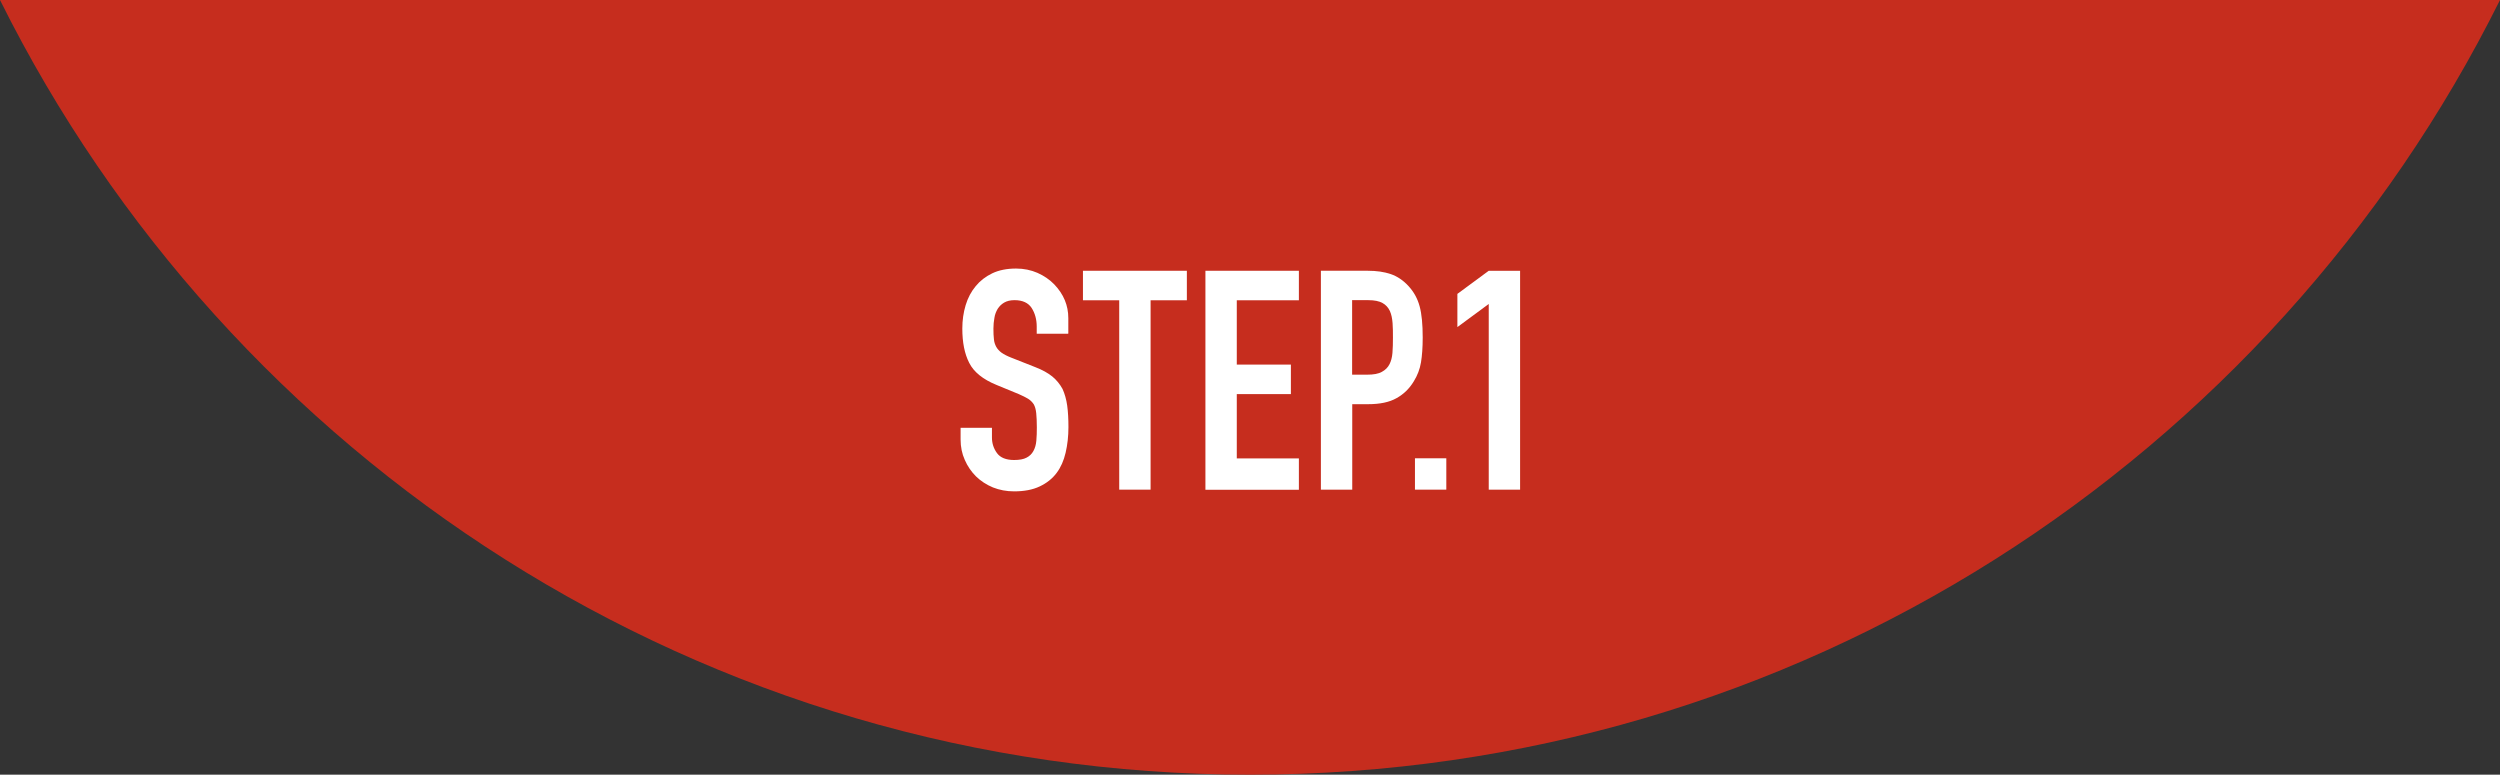
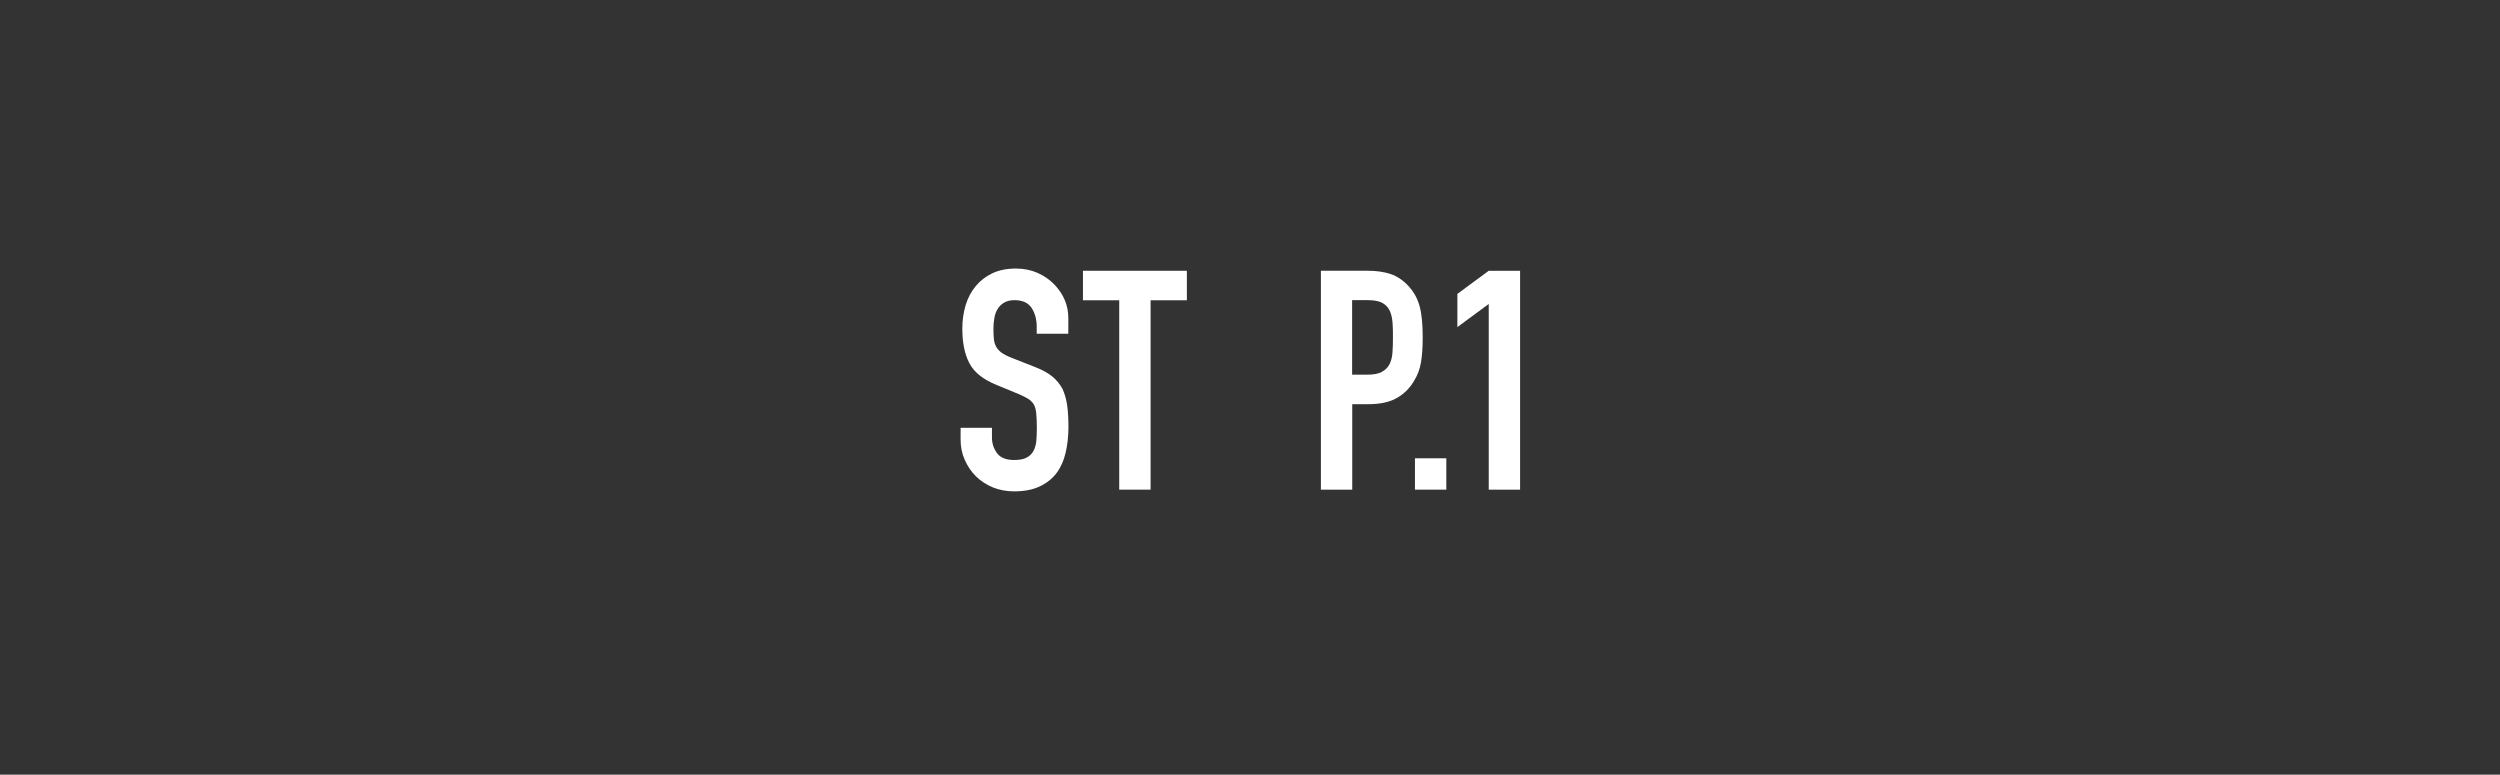
<svg xmlns="http://www.w3.org/2000/svg" id="_レイヤー_1" data-name="レイヤー_1" version="1.1" viewBox="0 0 203.31 63">
  <rect x="0" y="0" width="203.31" height="63" fill="#333333" stroke="none" />
  <defs>
    <style>
      .st0 {
        fill: #fff;
      }

      .st1 {
        fill: #c62d1e;
      }
    </style>
  </defs>
-   <path class="st1" d="M0,0c18.58,37.34,57.12,63,101.66,63S184.73,37.34,203.31,0H0Z" />
  <g>
    <path class="st0" d="M86.86,27.14h-2.55v-.58c0-.58-.14-1.09-.41-1.51-.27-.42-.74-.64-1.39-.64-.35,0-.63.07-.85.2-.22.13-.39.3-.52.5-.13.22-.23.46-.27.74-.05.27-.08.56-.08.86,0,.35.01.64.04.88.02.23.09.44.19.62.1.18.25.34.44.48.19.13.45.27.79.4l1.95.77c.57.22,1.02.47,1.38.76.35.29.62.63.83,1.01.18.4.31.85.38,1.36.07.51.1,1.09.1,1.74,0,.75-.08,1.45-.23,2.09s-.39,1.19-.73,1.64c-.35.47-.81.83-1.38,1.1-.57.27-1.26.4-2.08.4-.62,0-1.19-.11-1.72-.32-.53-.22-.99-.52-1.38-.9-.38-.38-.69-.83-.91-1.34-.23-.51-.34-1.06-.34-1.66v-.95h2.55v.8c0,.47.14.89.41,1.26s.74.56,1.39.56c.43,0,.77-.06,1.01-.19.24-.12.43-.3.56-.54.13-.23.21-.51.24-.84.03-.33.04-.69.04-1.09,0-.47-.02-.85-.05-1.15-.03-.3-.1-.54-.2-.72-.12-.18-.27-.33-.46-.45-.19-.12-.45-.24-.76-.38l-1.82-.75c-1.1-.45-1.84-1.05-2.21-1.79-.38-.74-.56-1.67-.56-2.79,0-.67.09-1.3.27-1.9.18-.6.46-1.12.82-1.55.35-.43.8-.78,1.34-1.04.54-.26,1.19-.39,1.94-.39.63,0,1.21.12,1.74.35.52.23.98.54,1.36.93.77.8,1.15,1.72,1.15,2.75v1.25Z" />
    <path class="st0" d="M91.02,39.82v-15.4h-2.95v-2.4h8.45v2.4h-2.95v15.4h-2.55Z" />
-     <path class="st0" d="M98.03,39.82v-17.8h7.6v2.4h-5.05v5.23h4.4v2.4h-4.4v5.23h5.05v2.55h-7.6Z" />
    <path class="st0" d="M107.42,39.82v-17.8h3.83c.7,0,1.32.09,1.85.27.53.18,1.02.51,1.45.98.43.47.73,1.01.9,1.64.17.62.25,1.47.25,2.54,0,.8-.05,1.48-.14,2.02-.09.55-.29,1.07-.59,1.55-.35.58-.82,1.04-1.4,1.36-.58.33-1.35.49-2.3.49h-1.3v6.95h-2.55ZM109.96,24.42v6.05h1.22c.52,0,.92-.07,1.2-.23.28-.15.49-.36.62-.62.13-.25.21-.56.24-.92.03-.37.04-.77.04-1.23,0-.42,0-.81-.03-1.19s-.09-.7-.22-.99c-.13-.28-.33-.5-.6-.65-.27-.15-.65-.23-1.15-.23h-1.33Z" />
    <path class="st0" d="M115.07,39.82v-2.55h2.55v2.55h-2.55Z" />
    <path class="st0" d="M121.07,39.82v-15.1l-2.55,1.88v-2.7l2.55-1.88h2.55v17.8h-2.55Z" />
  </g>
</svg>